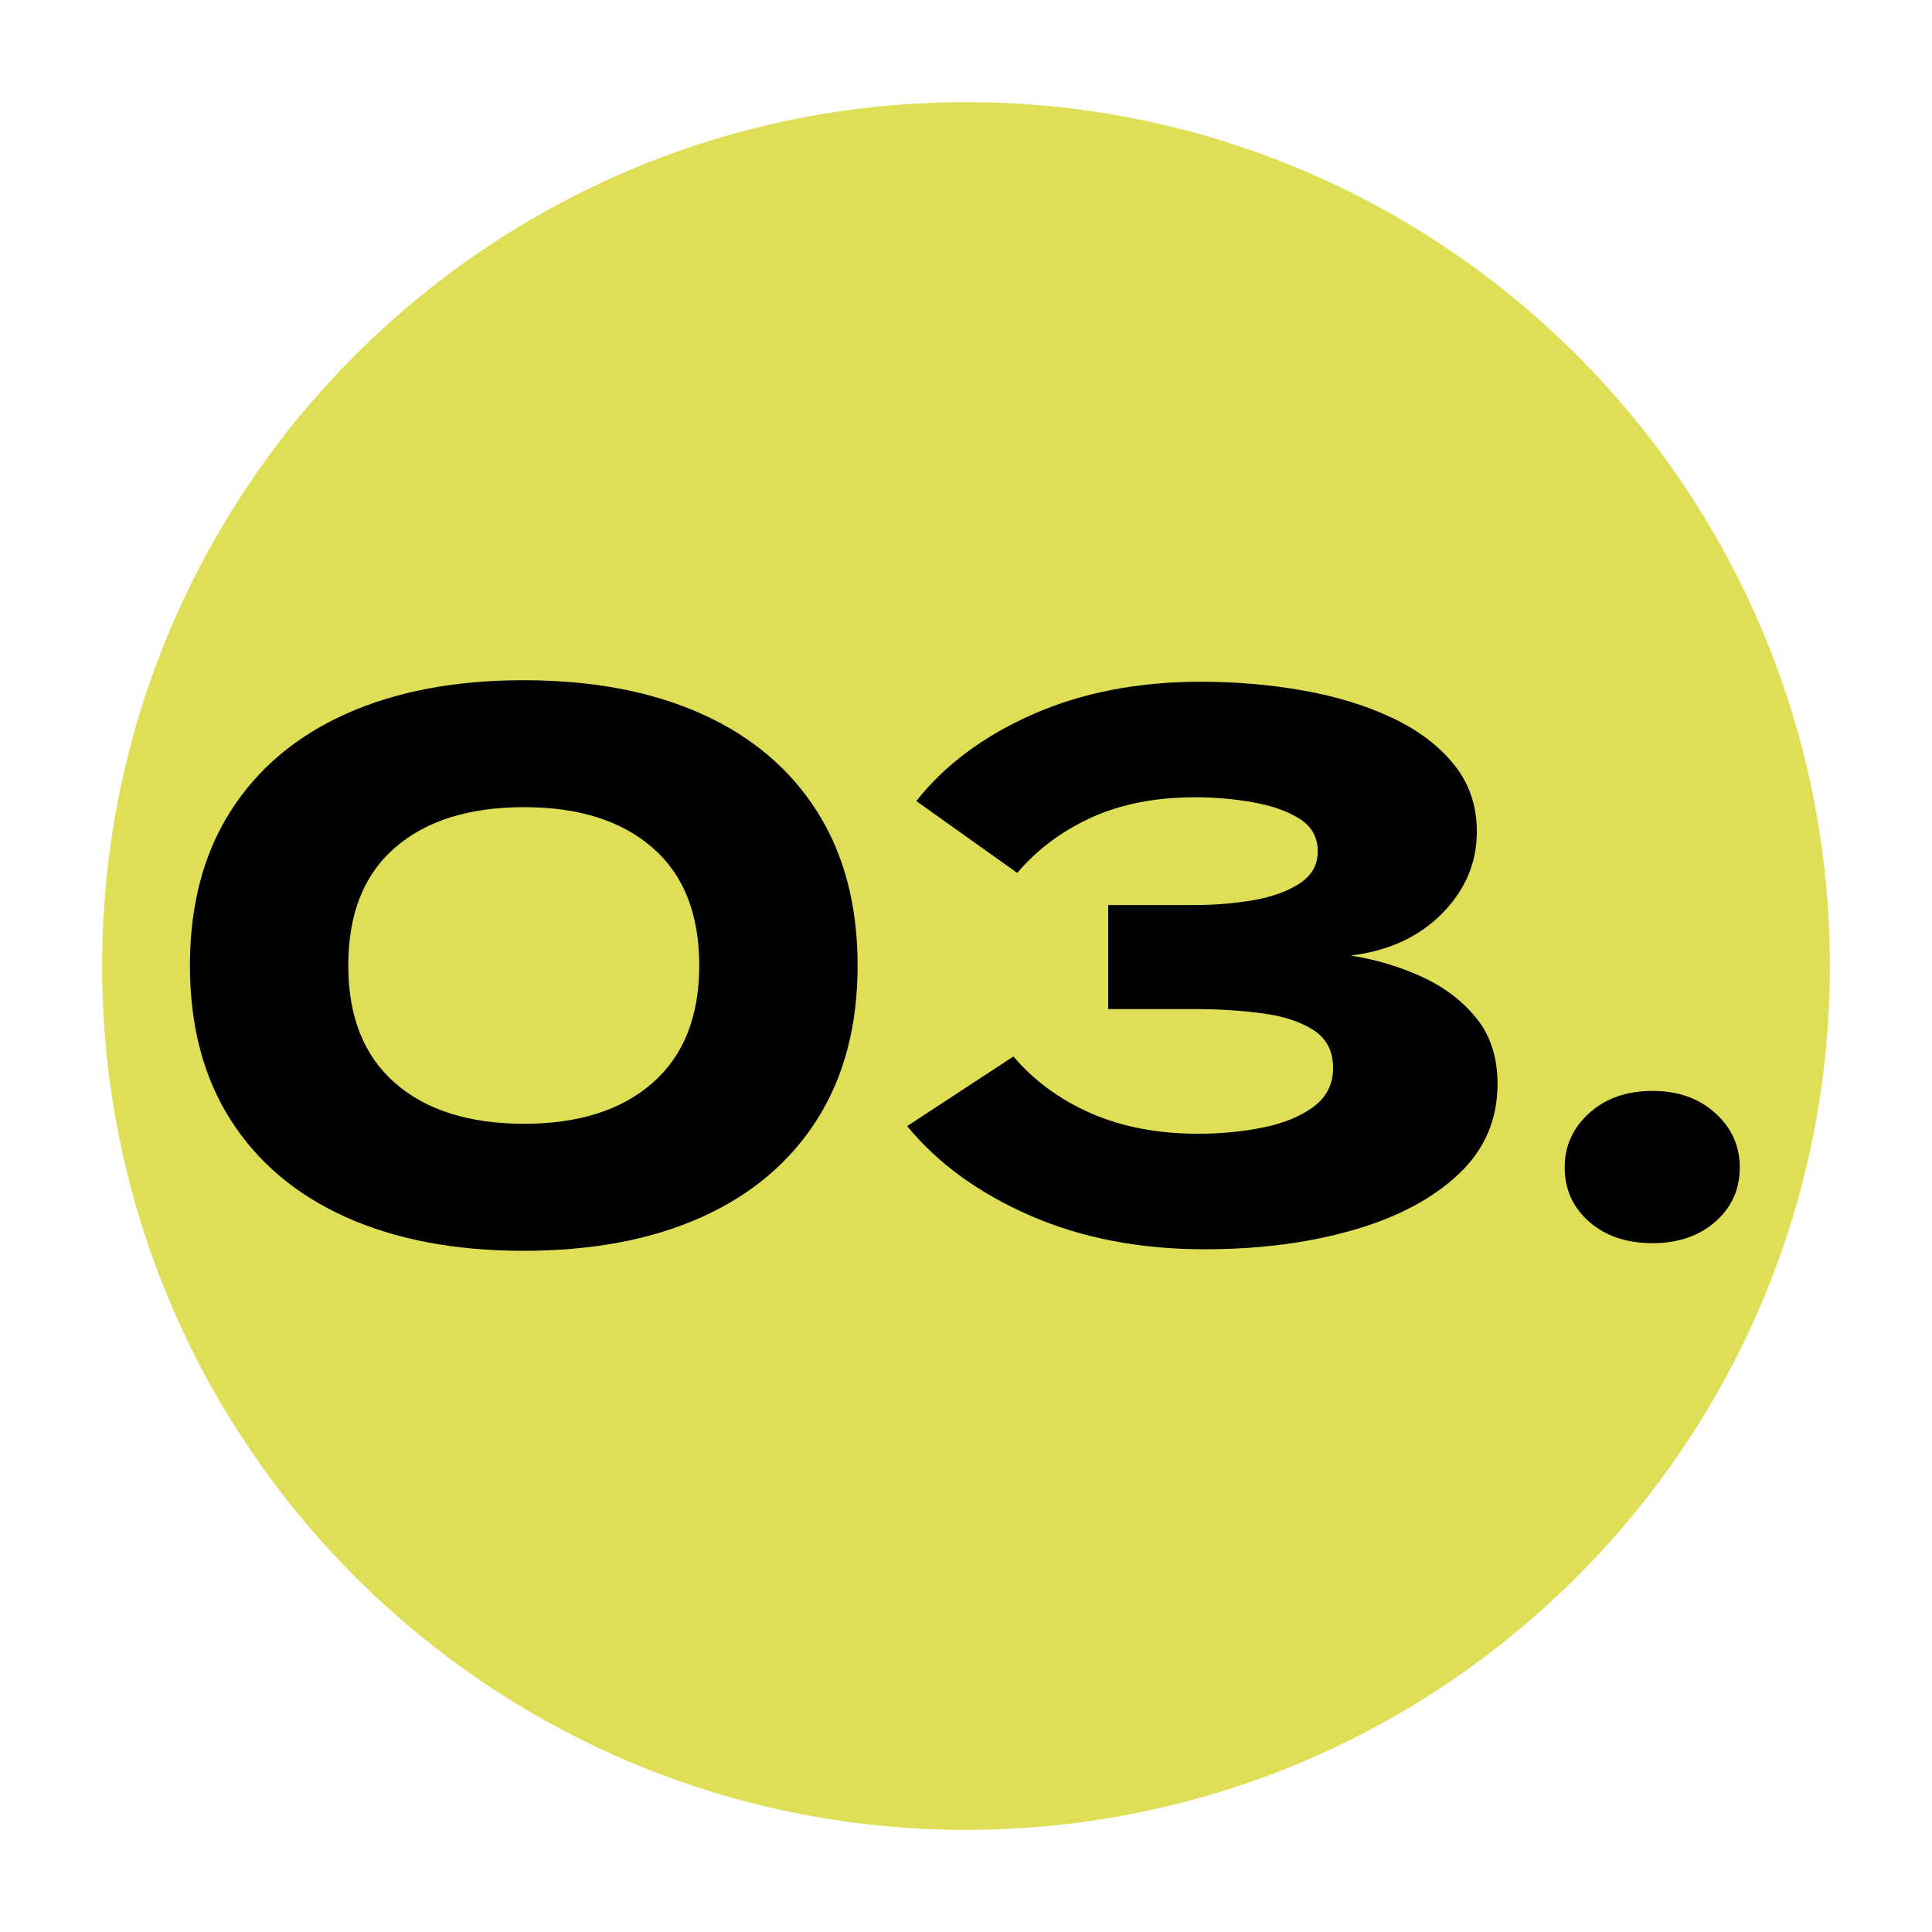
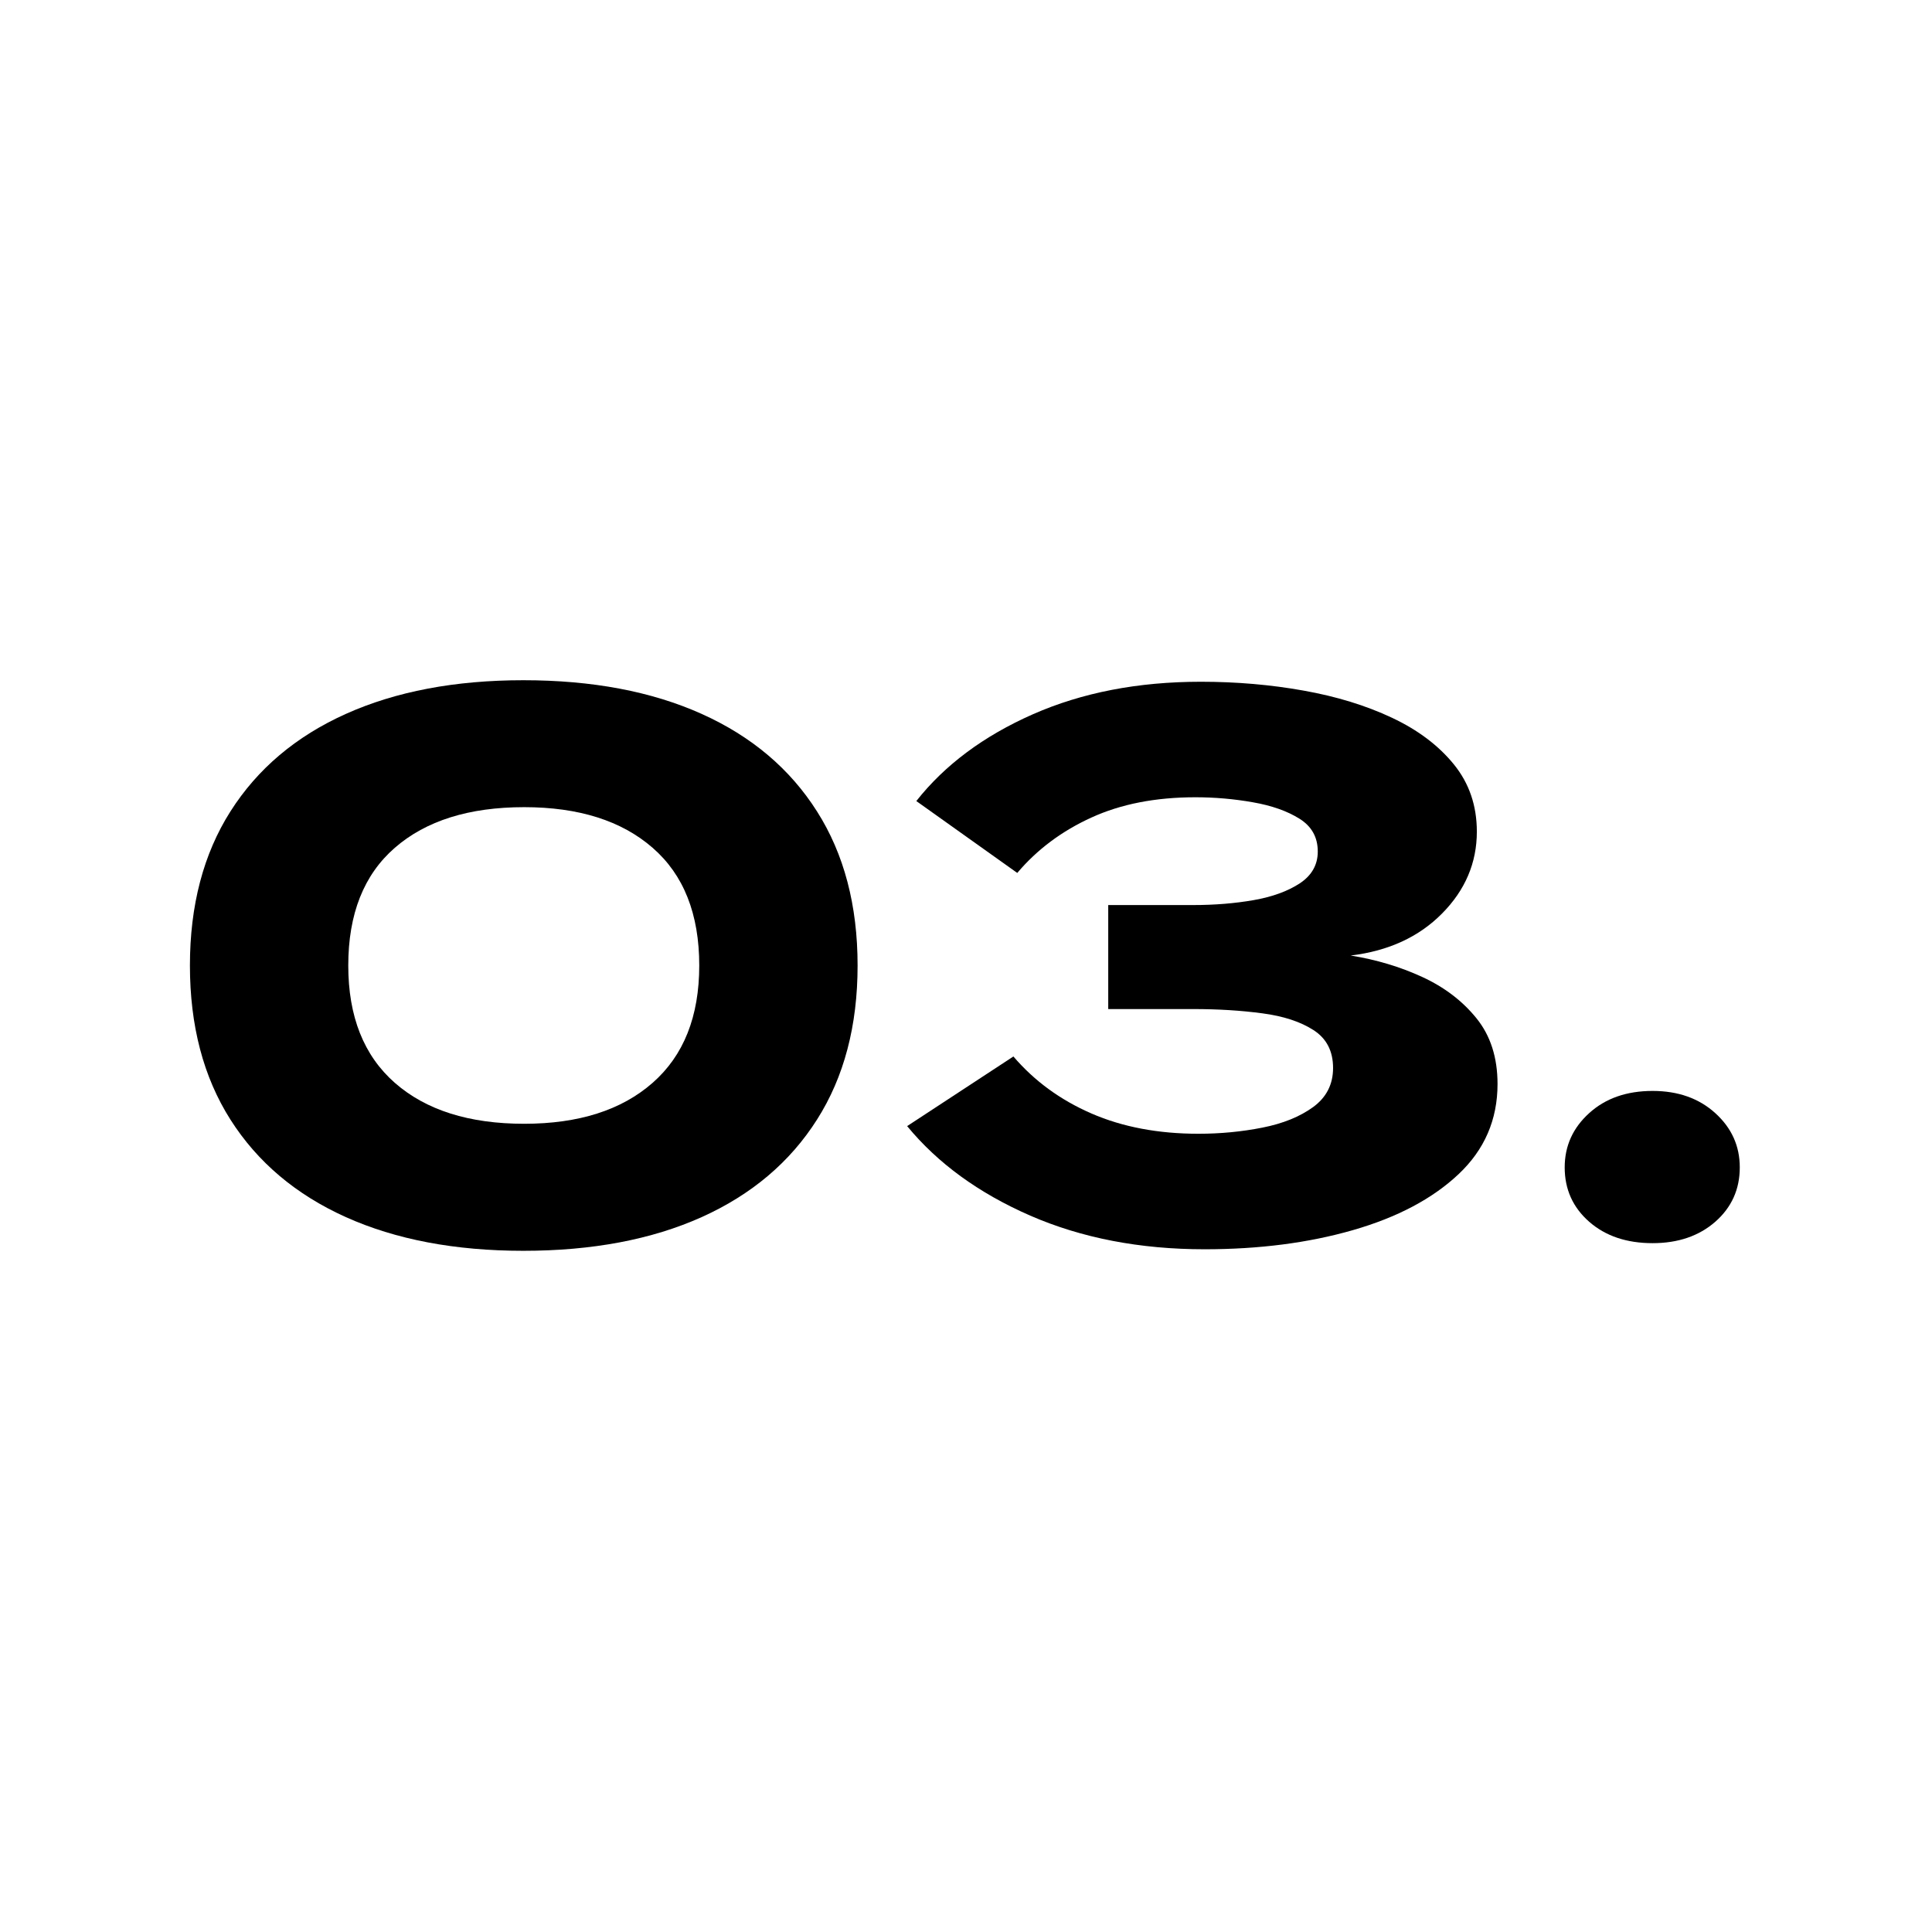
<svg xmlns="http://www.w3.org/2000/svg" width="500" viewBox="0 0 375 375" height="500" preserveAspectRatio="xMidYMid meet">
  <defs>
    <g />
    <clipPath id="c265b9f62e">
      <path d="M 19.828 19.828 L 355.172 19.828 L 355.172 355.172 L 19.828 355.172 Z M 19.828 19.828 " clip-rule="nonzero" />
    </clipPath>
    <clipPath id="2f062ce148">
-       <path d="M 187.5 19.828 C 94.898 19.828 19.828 94.898 19.828 187.5 C 19.828 280.102 94.898 355.172 187.5 355.172 C 280.102 355.172 355.172 280.102 355.172 187.5 C 355.172 94.898 280.102 19.828 187.5 19.828 Z M 187.5 19.828 " clip-rule="nonzero" />
-     </clipPath>
+       </clipPath>
  </defs>
  <g clip-path="url(#c265b9f62e)">
    <g clip-path="url(#2f062ce148)">
-       <path fill="#dedf56" d="M 19.828 19.828 L 355.172 19.828 L 355.172 355.172 L 19.828 355.172 Z M 19.828 19.828 " fill-opacity="1" fill-rule="nonzero" />
-     </g>
+       </g>
  </g>
  <g fill="#000000" fill-opacity="1">
    <g transform="translate(30.63, 239.358)">
      <g>
        <path d="M 70.953 3.422 C 57.691 3.422 46.211 1.242 36.516 -3.109 C 26.816 -7.473 19.344 -13.785 14.094 -22.047 C 8.852 -30.305 6.234 -40.273 6.234 -51.953 C 6.234 -63.629 8.852 -73.598 14.094 -81.859 C 19.344 -90.129 26.816 -96.441 36.516 -100.797 C 46.211 -105.148 57.691 -107.328 70.953 -107.328 C 84.316 -107.328 95.848 -105.148 105.547 -100.797 C 115.242 -96.441 122.711 -90.129 127.953 -81.859 C 133.203 -73.598 135.828 -63.629 135.828 -51.953 C 135.828 -40.273 133.203 -30.305 127.953 -22.047 C 122.711 -13.785 115.242 -7.473 105.547 -3.109 C 95.848 1.242 84.316 3.422 70.953 3.422 Z M 71.109 -21.234 C 81.691 -21.234 90 -23.879 96.031 -29.172 C 102.07 -34.461 105.094 -42.055 105.094 -51.953 C 105.094 -61.953 102.07 -69.57 96.031 -74.812 C 90 -80.062 81.691 -82.688 71.109 -82.688 C 60.422 -82.688 52.055 -80.062 46.016 -74.812 C 39.984 -69.57 36.969 -61.953 36.969 -51.953 C 36.969 -42.055 39.984 -34.461 46.016 -29.172 C 52.055 -23.879 60.422 -21.234 71.109 -21.234 Z M 71.109 -21.234 " />
      </g>
    </g>
  </g>
  <g fill="#000000" fill-opacity="1">
    <g transform="translate(172.654, 239.358)">
      <g>
        <path d="M 24.047 -34.297 C 28.109 -29.547 33.156 -25.859 39.188 -23.234 C 45.227 -20.609 52.156 -19.297 59.969 -19.297 C 64.227 -19.297 68.359 -19.691 72.359 -20.484 C 76.367 -21.273 79.66 -22.609 82.234 -24.484 C 84.805 -26.367 86.094 -28.895 86.094 -32.062 C 86.094 -35.332 84.832 -37.781 82.312 -39.406 C 79.789 -41.039 76.473 -42.129 72.359 -42.672 C 68.254 -43.223 63.781 -43.5 58.938 -43.5 L 42.453 -43.5 L 42.453 -63.688 L 58.938 -63.688 C 63.094 -63.688 67 -64.004 70.656 -64.641 C 74.32 -65.285 77.316 -66.375 79.641 -67.906 C 81.961 -69.445 83.125 -71.504 83.125 -74.078 C 83.125 -76.848 81.938 -78.973 79.562 -80.453 C 77.188 -81.941 74.164 -83.004 70.5 -83.641 C 66.844 -84.285 63.133 -84.609 59.375 -84.609 C 51.656 -84.609 44.926 -83.297 39.188 -80.672 C 33.445 -78.055 28.648 -74.473 24.797 -69.922 L 5.203 -83.875 C 10.742 -90.895 18.285 -96.508 27.828 -100.719 C 37.379 -104.926 48.242 -107.031 60.422 -107.031 C 67.348 -107.031 74 -106.457 80.375 -105.312 C 86.758 -104.176 92.473 -102.422 97.516 -100.047 C 102.566 -97.672 106.578 -94.648 109.547 -90.984 C 112.516 -87.328 114 -82.977 114 -77.938 C 114 -71.895 111.75 -66.598 107.25 -62.047 C 102.75 -57.492 96.836 -54.773 89.516 -53.891 C 94.461 -53.098 99.086 -51.711 103.391 -49.734 C 107.691 -47.754 111.203 -45.082 113.922 -41.719 C 116.648 -38.352 118.016 -34.098 118.016 -28.953 C 118.016 -22.023 115.488 -16.188 110.438 -11.438 C 105.395 -6.688 98.566 -3.07 89.953 -0.594 C 81.348 1.883 71.75 3.125 61.156 3.125 C 48.594 3.125 37.312 0.945 27.312 -3.406 C 17.32 -7.77 9.359 -13.562 3.422 -20.781 Z M 24.047 -34.297 " />
      </g>
    </g>
  </g>
  <g fill="#000000" fill-opacity="1">
    <g transform="translate(297.018, 239.358)">
      <g>
        <path d="M 23.75 1.938 C 18.707 1.938 14.602 0.551 11.438 -2.219 C 8.27 -5 6.688 -8.516 6.688 -12.766 C 6.688 -16.922 8.27 -20.43 11.438 -23.297 C 14.602 -26.172 18.707 -27.609 23.75 -27.609 C 28.695 -27.609 32.754 -26.172 35.922 -23.297 C 39.086 -20.43 40.672 -16.922 40.672 -12.766 C 40.672 -8.516 39.086 -5 35.922 -2.219 C 32.754 0.551 28.695 1.938 23.75 1.938 Z M 23.75 1.938 " />
      </g>
    </g>
  </g>
</svg>